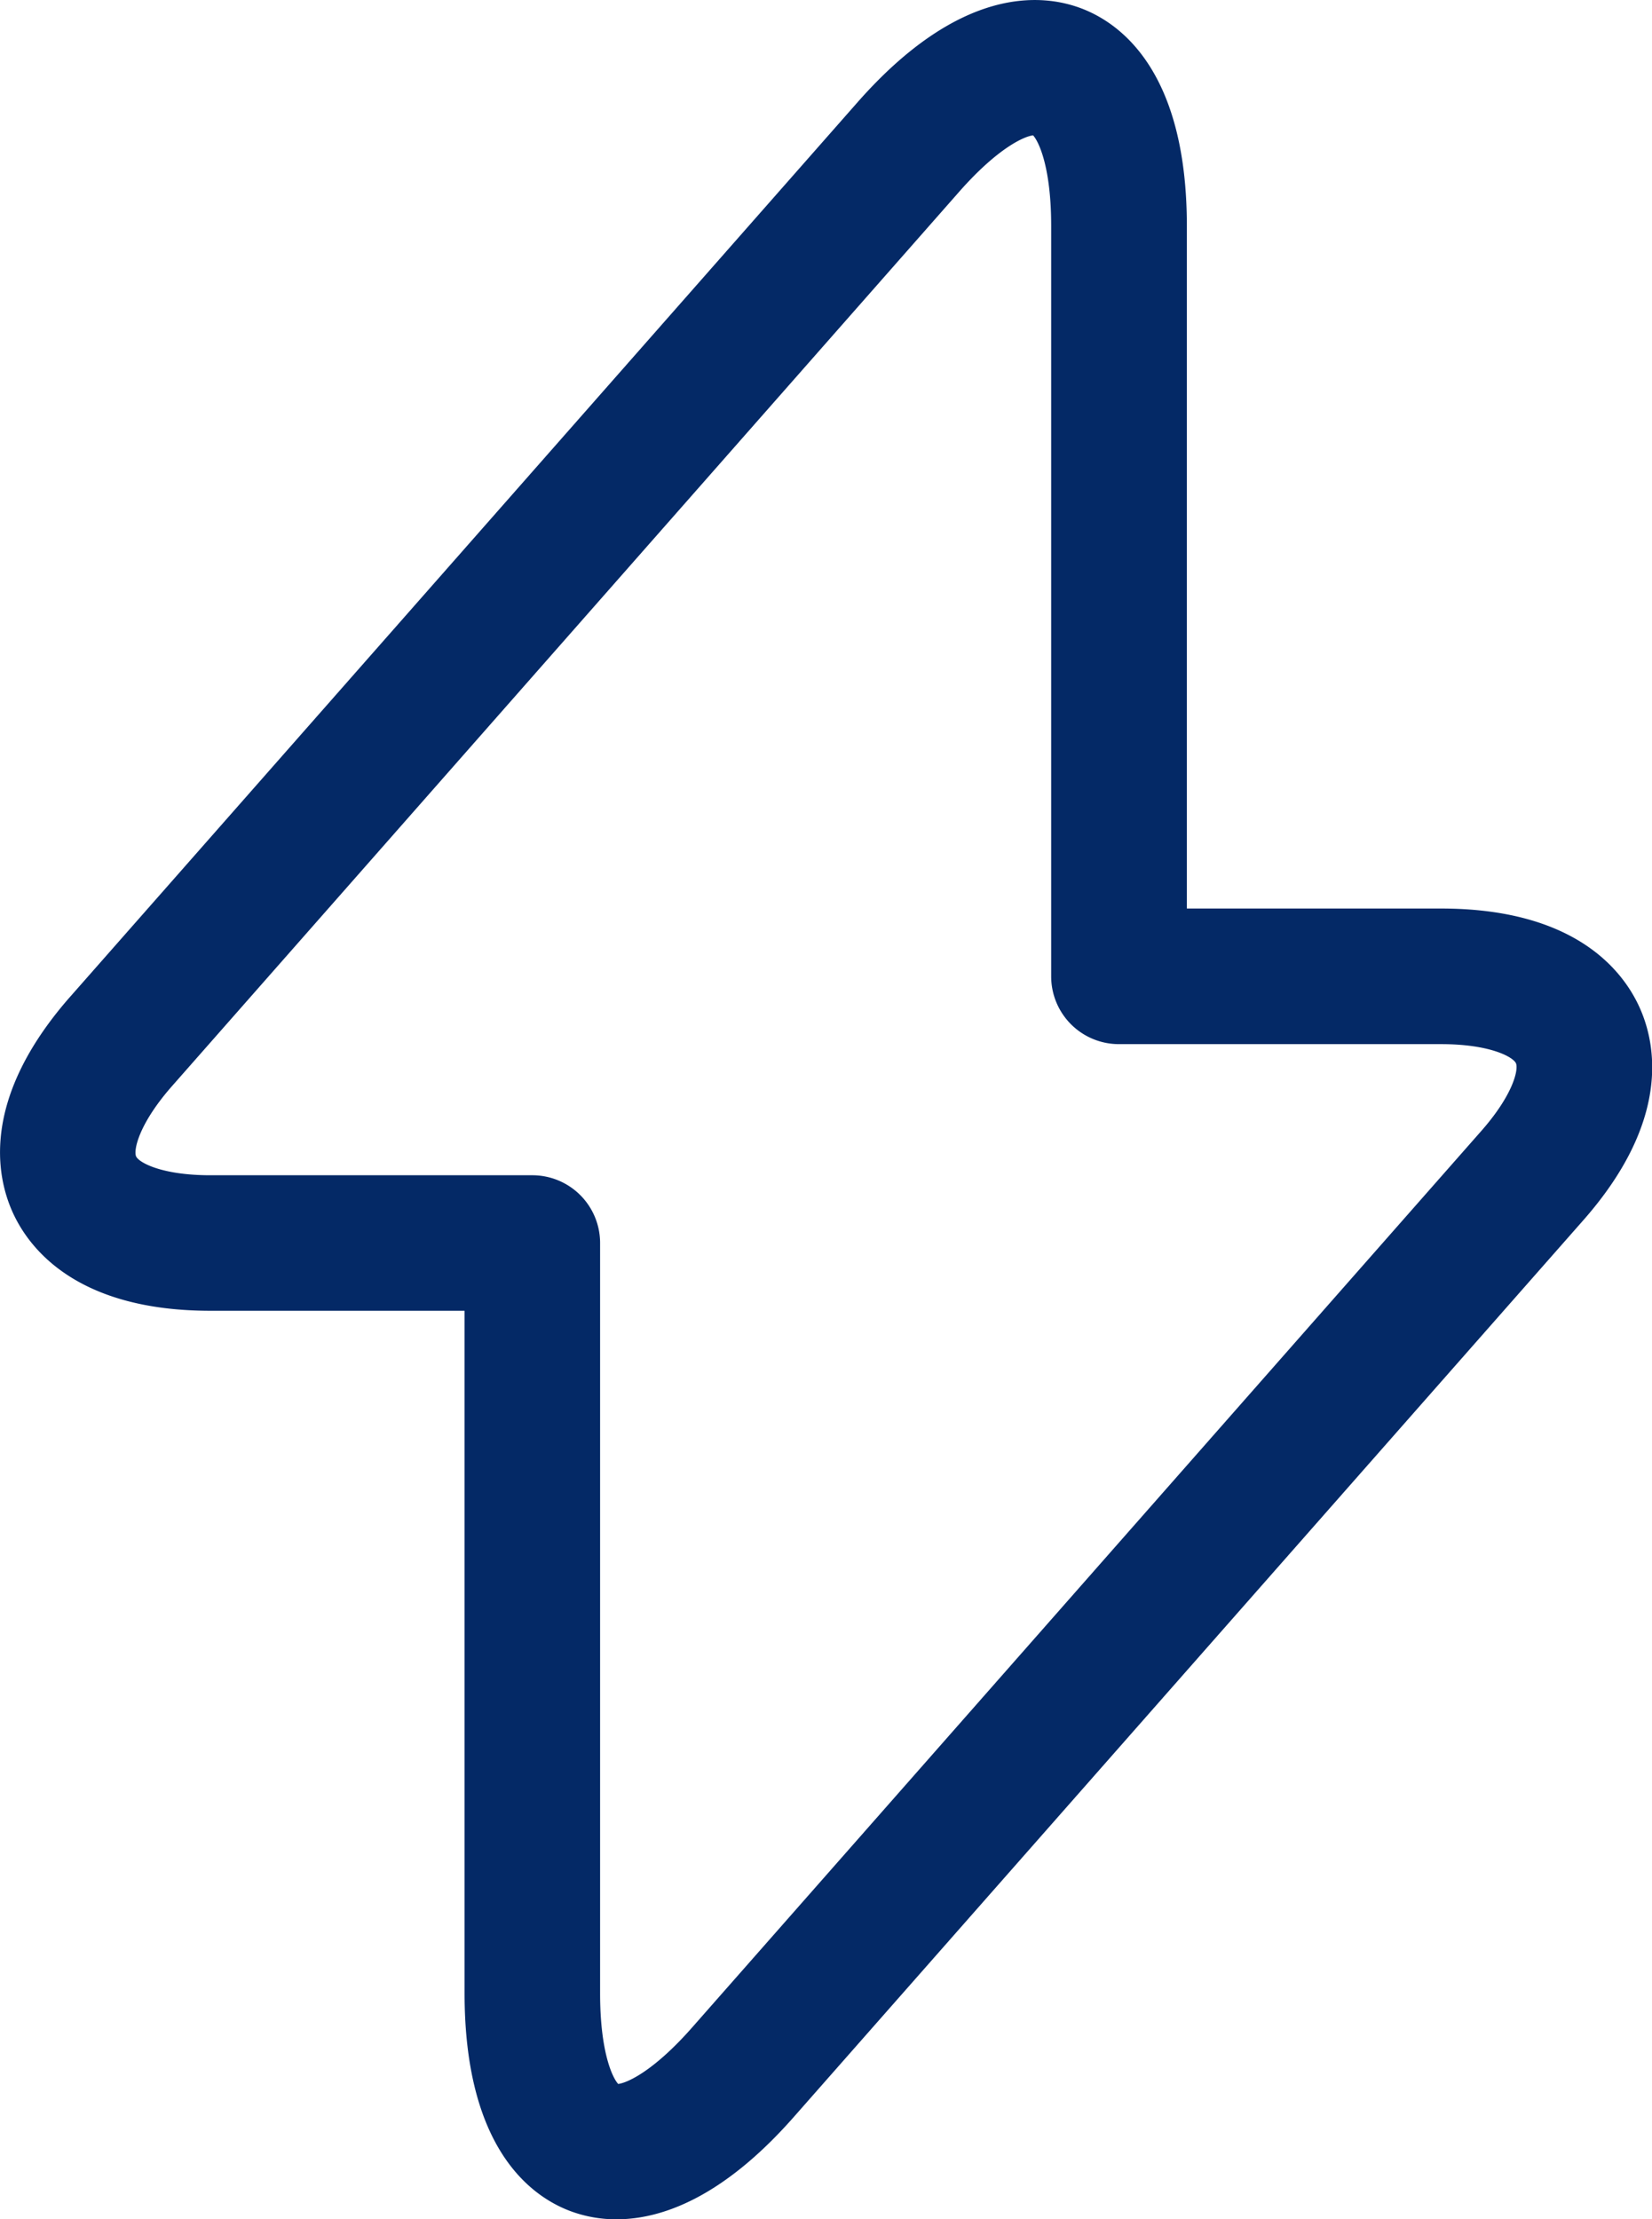
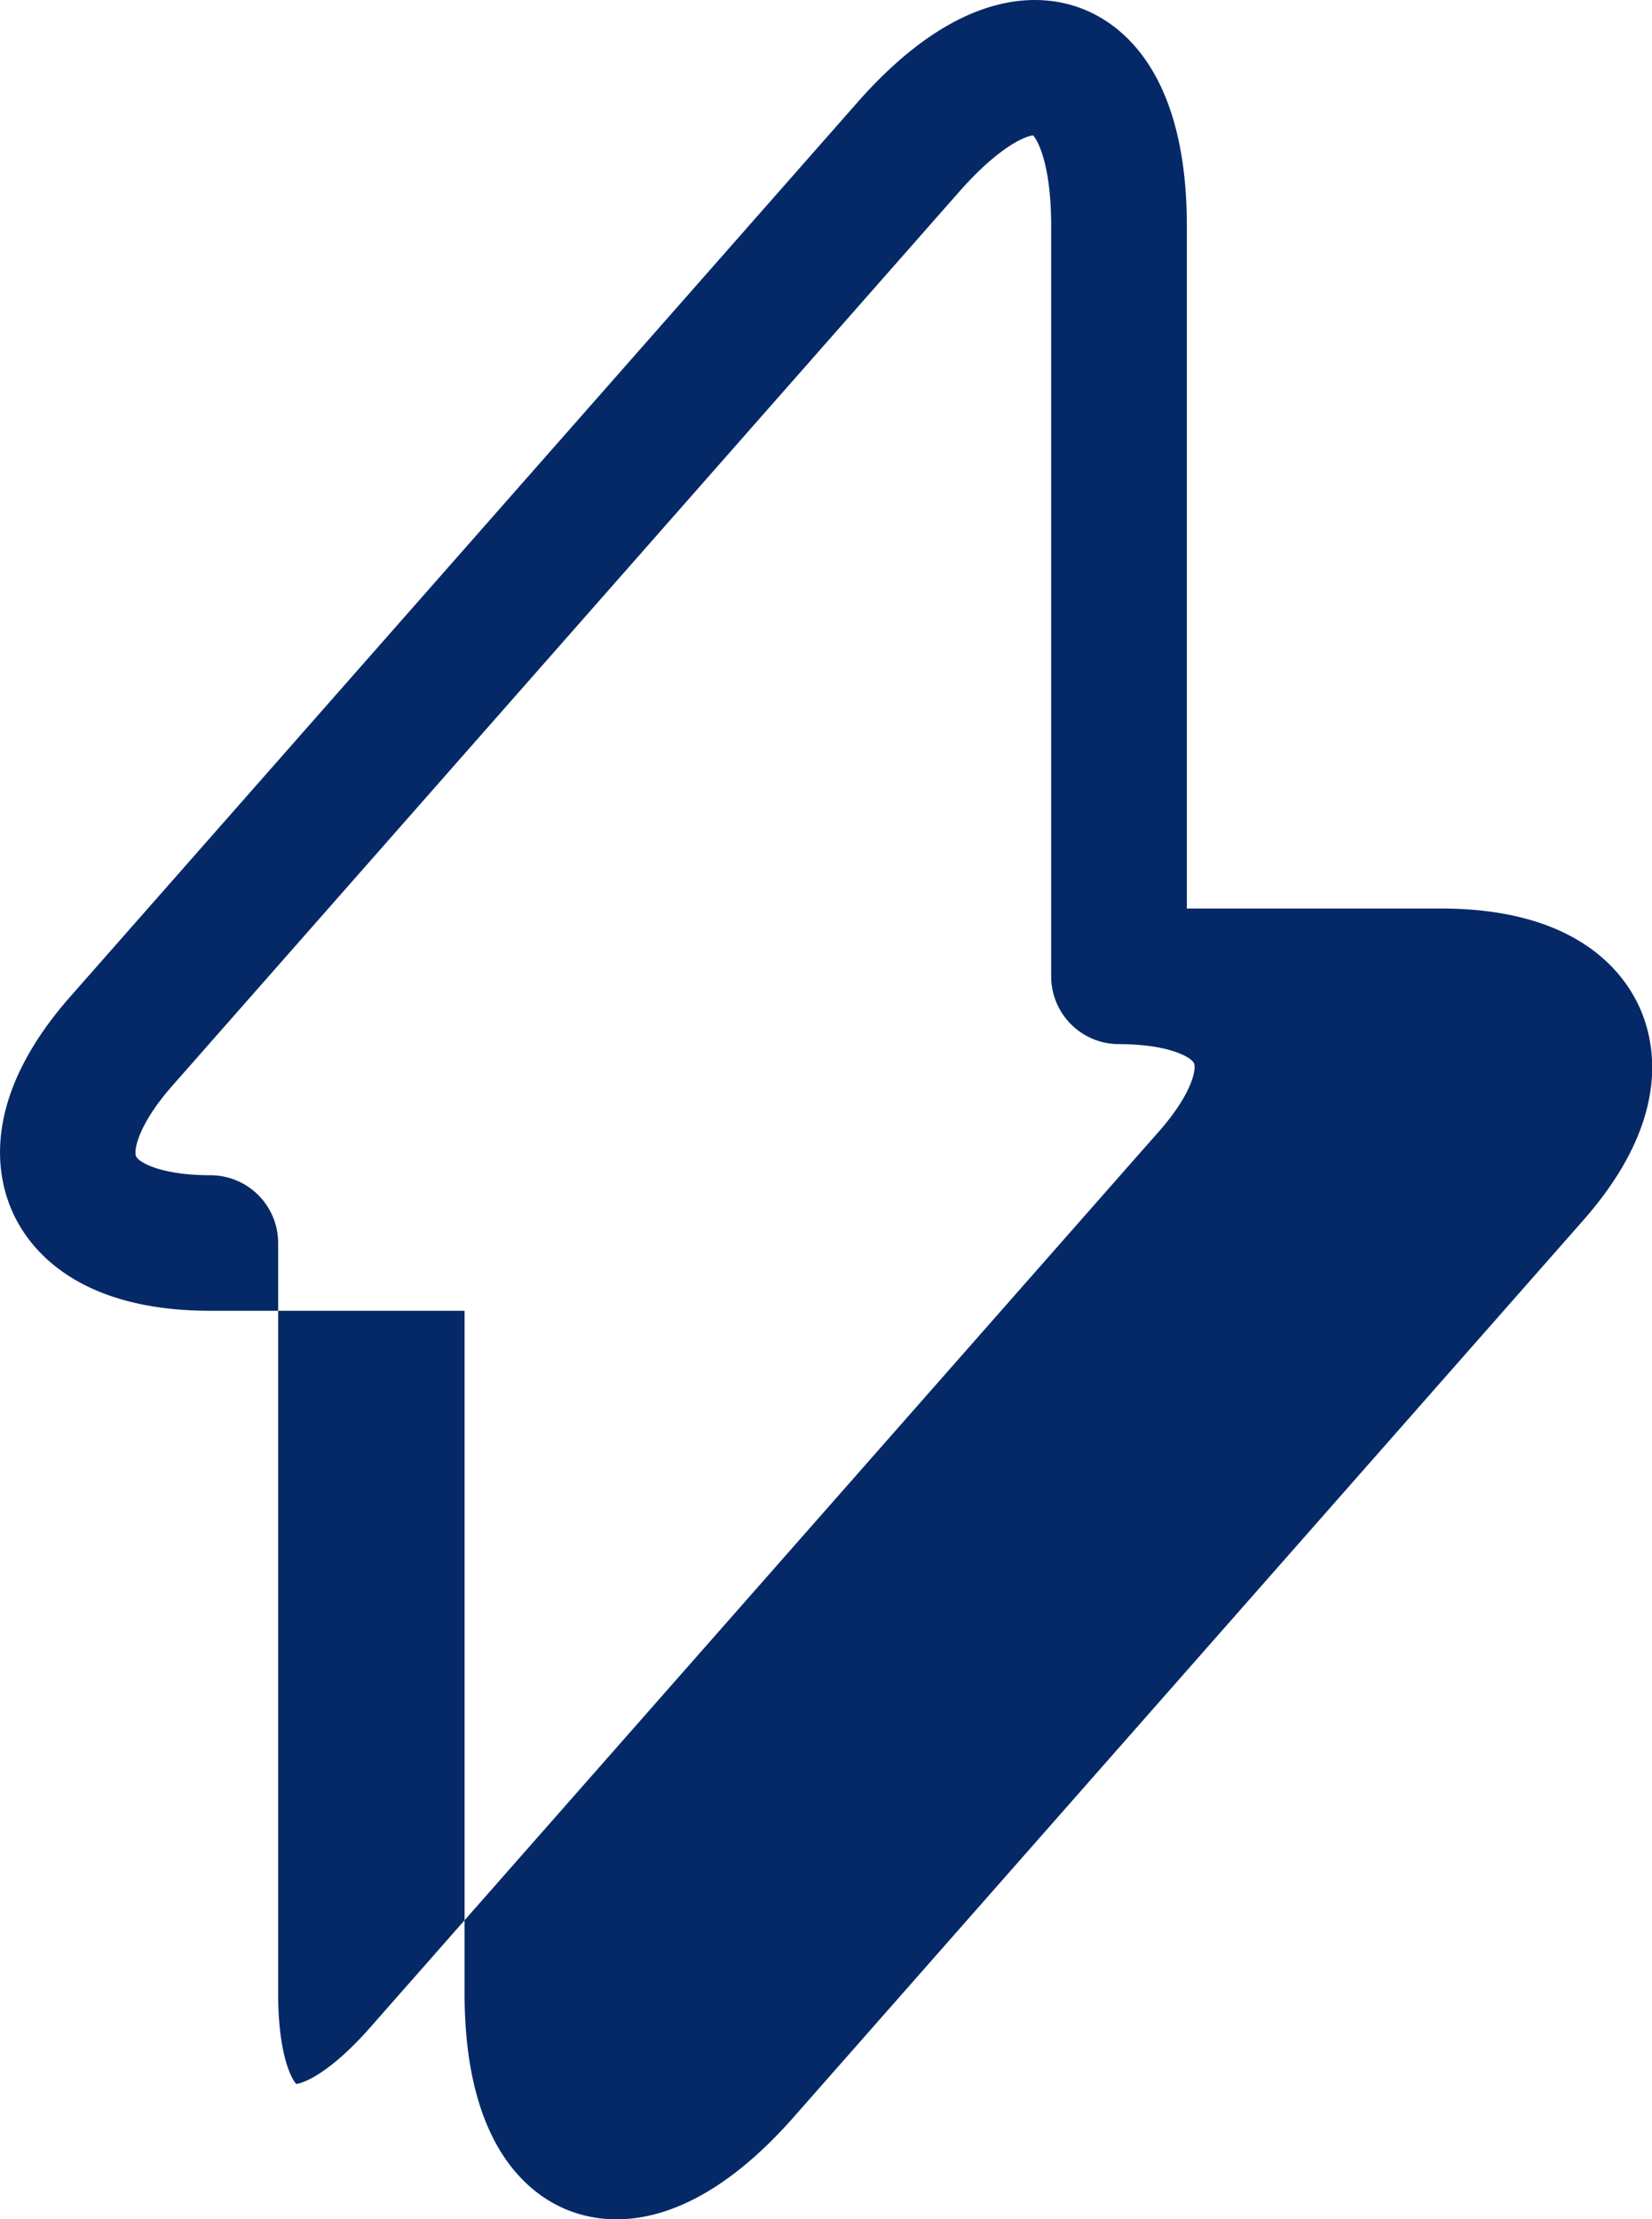
<svg xmlns="http://www.w3.org/2000/svg" id="Camada_1" data-name="Camada 1" viewBox="0 0 609.49 818.78">
  <defs>
    <style>.cls-1{fill:#042966;}</style>
  </defs>
-   <path class="cls-1" d="M398.72,885.39a48.3,48.3,0,0,1-17.11-3.06c-14.55-5.49-38.95-23.24-38.95-80.36V550.2H248.88c-49,0-66.72-22.67-72.88-36.18s-11.73-41.82,20.55-79l.12-.13,291-330.58c37.83-42.94,67.91-40.13,82.47-34.63s39,23.24,39,80.36V401.8h93.77c49.44,0,67.12,22.89,73.27,36.53s11.54,42-21.11,78.85L464.07,847.7C437.61,877.74,414.94,885.39,398.72,885.39Zm1-49.61h0Zm-165.41-368h0c-12,13.82-13.83,23.29-12.83,25.48s9.27,6.94,27.4,6.94H367.66a25,25,0,0,1,25,25V802c0,21.72,4.58,31.18,6.67,33.45,3.06-.32,12.79-4.39,27.22-20.76l291-330.58c12.09-13.65,14-23,13-25.23s-9.34-7.05-27.67-7.05H584.08a25,25,0,0,1-25-25V150c0-21.72-4.59-31.18-6.67-33.45-3.07.32-12.8,4.39-27.23,20.76Z" transform="translate(-171.26 -66.61)" />
+   <path class="cls-1" d="M398.72,885.39a48.3,48.3,0,0,1-17.11-3.06c-14.55-5.49-38.95-23.24-38.95-80.36V550.2H248.88c-49,0-66.72-22.67-72.88-36.18s-11.73-41.82,20.55-79l.12-.13,291-330.58c37.83-42.94,67.91-40.13,82.47-34.63s39,23.24,39,80.36V401.8h93.77c49.44,0,67.12,22.89,73.27,36.53s11.54,42-21.11,78.85L464.07,847.7C437.61,877.74,414.94,885.39,398.72,885.39Zm1-49.61h0Zm-165.41-368h0c-12,13.82-13.83,23.29-12.83,25.48s9.27,6.94,27.4,6.94a25,25,0,0,1,25,25V802c0,21.72,4.58,31.18,6.67,33.45,3.06-.32,12.79-4.39,27.22-20.76l291-330.58c12.09-13.65,14-23,13-25.23s-9.34-7.05-27.67-7.05H584.08a25,25,0,0,1-25-25V150c0-21.72-4.59-31.18-6.67-33.45-3.07.32-12.8,4.39-27.23,20.76Z" transform="translate(-171.26 -66.61)" />
</svg>